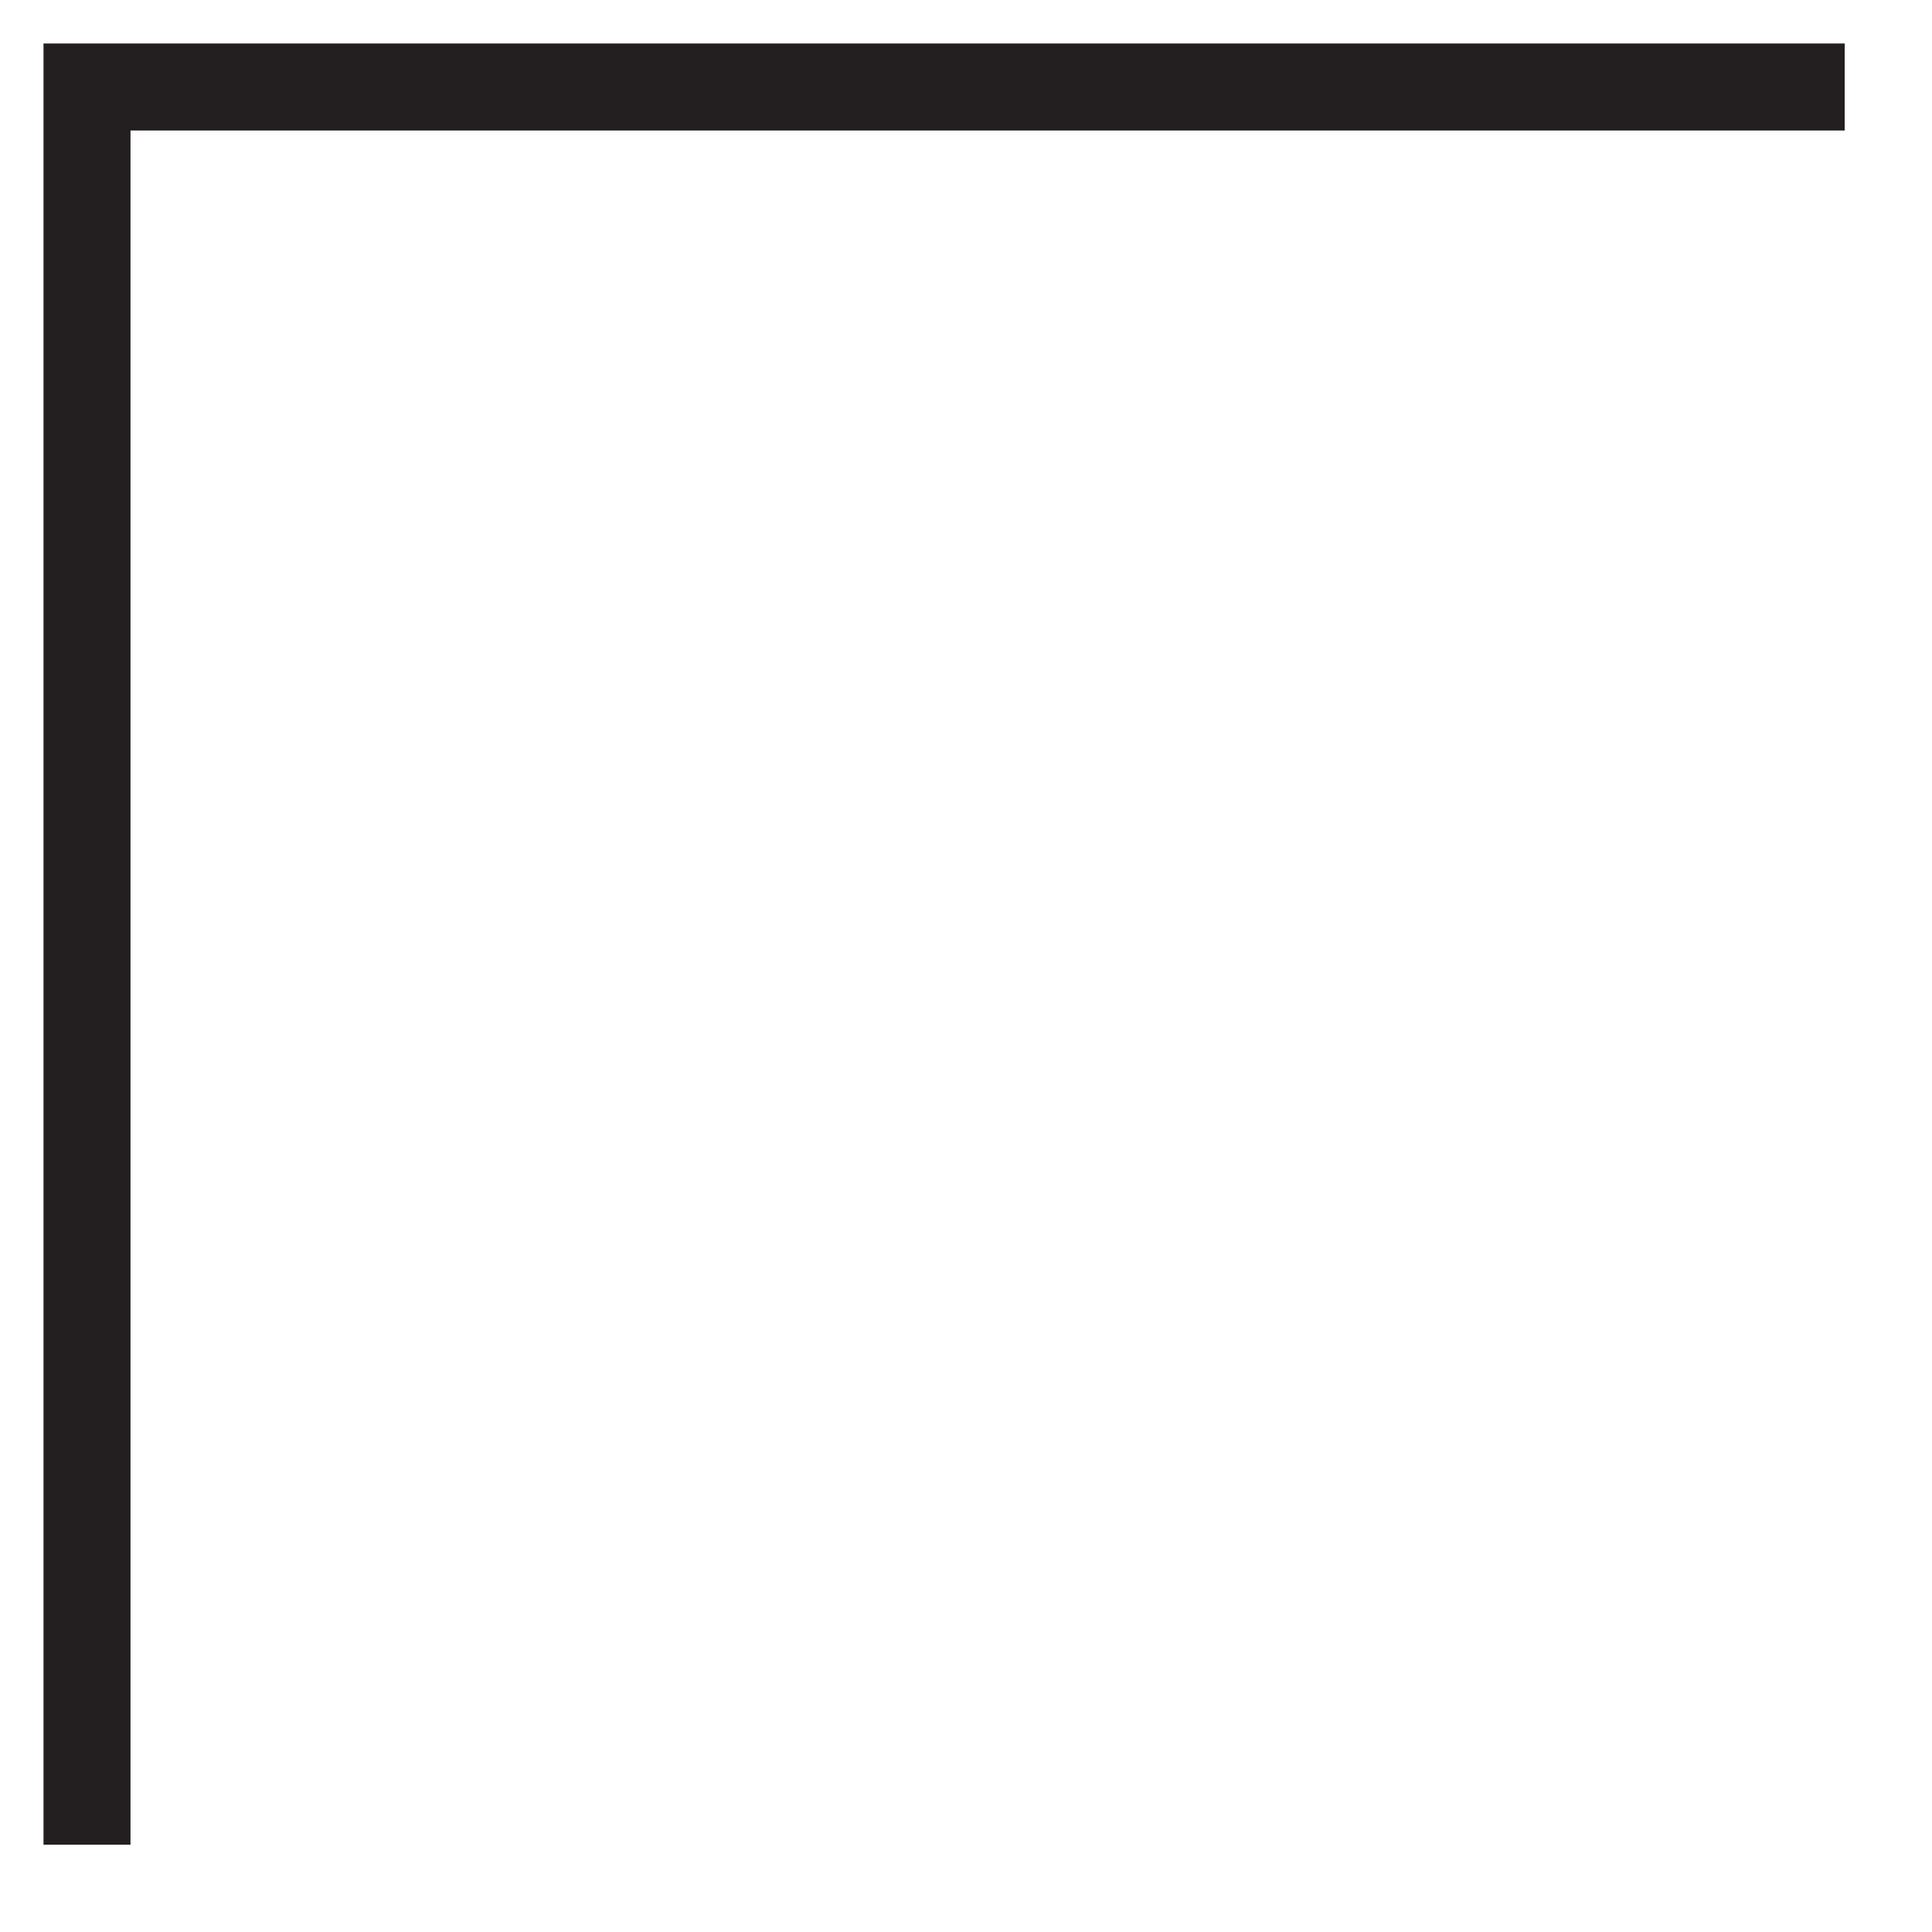
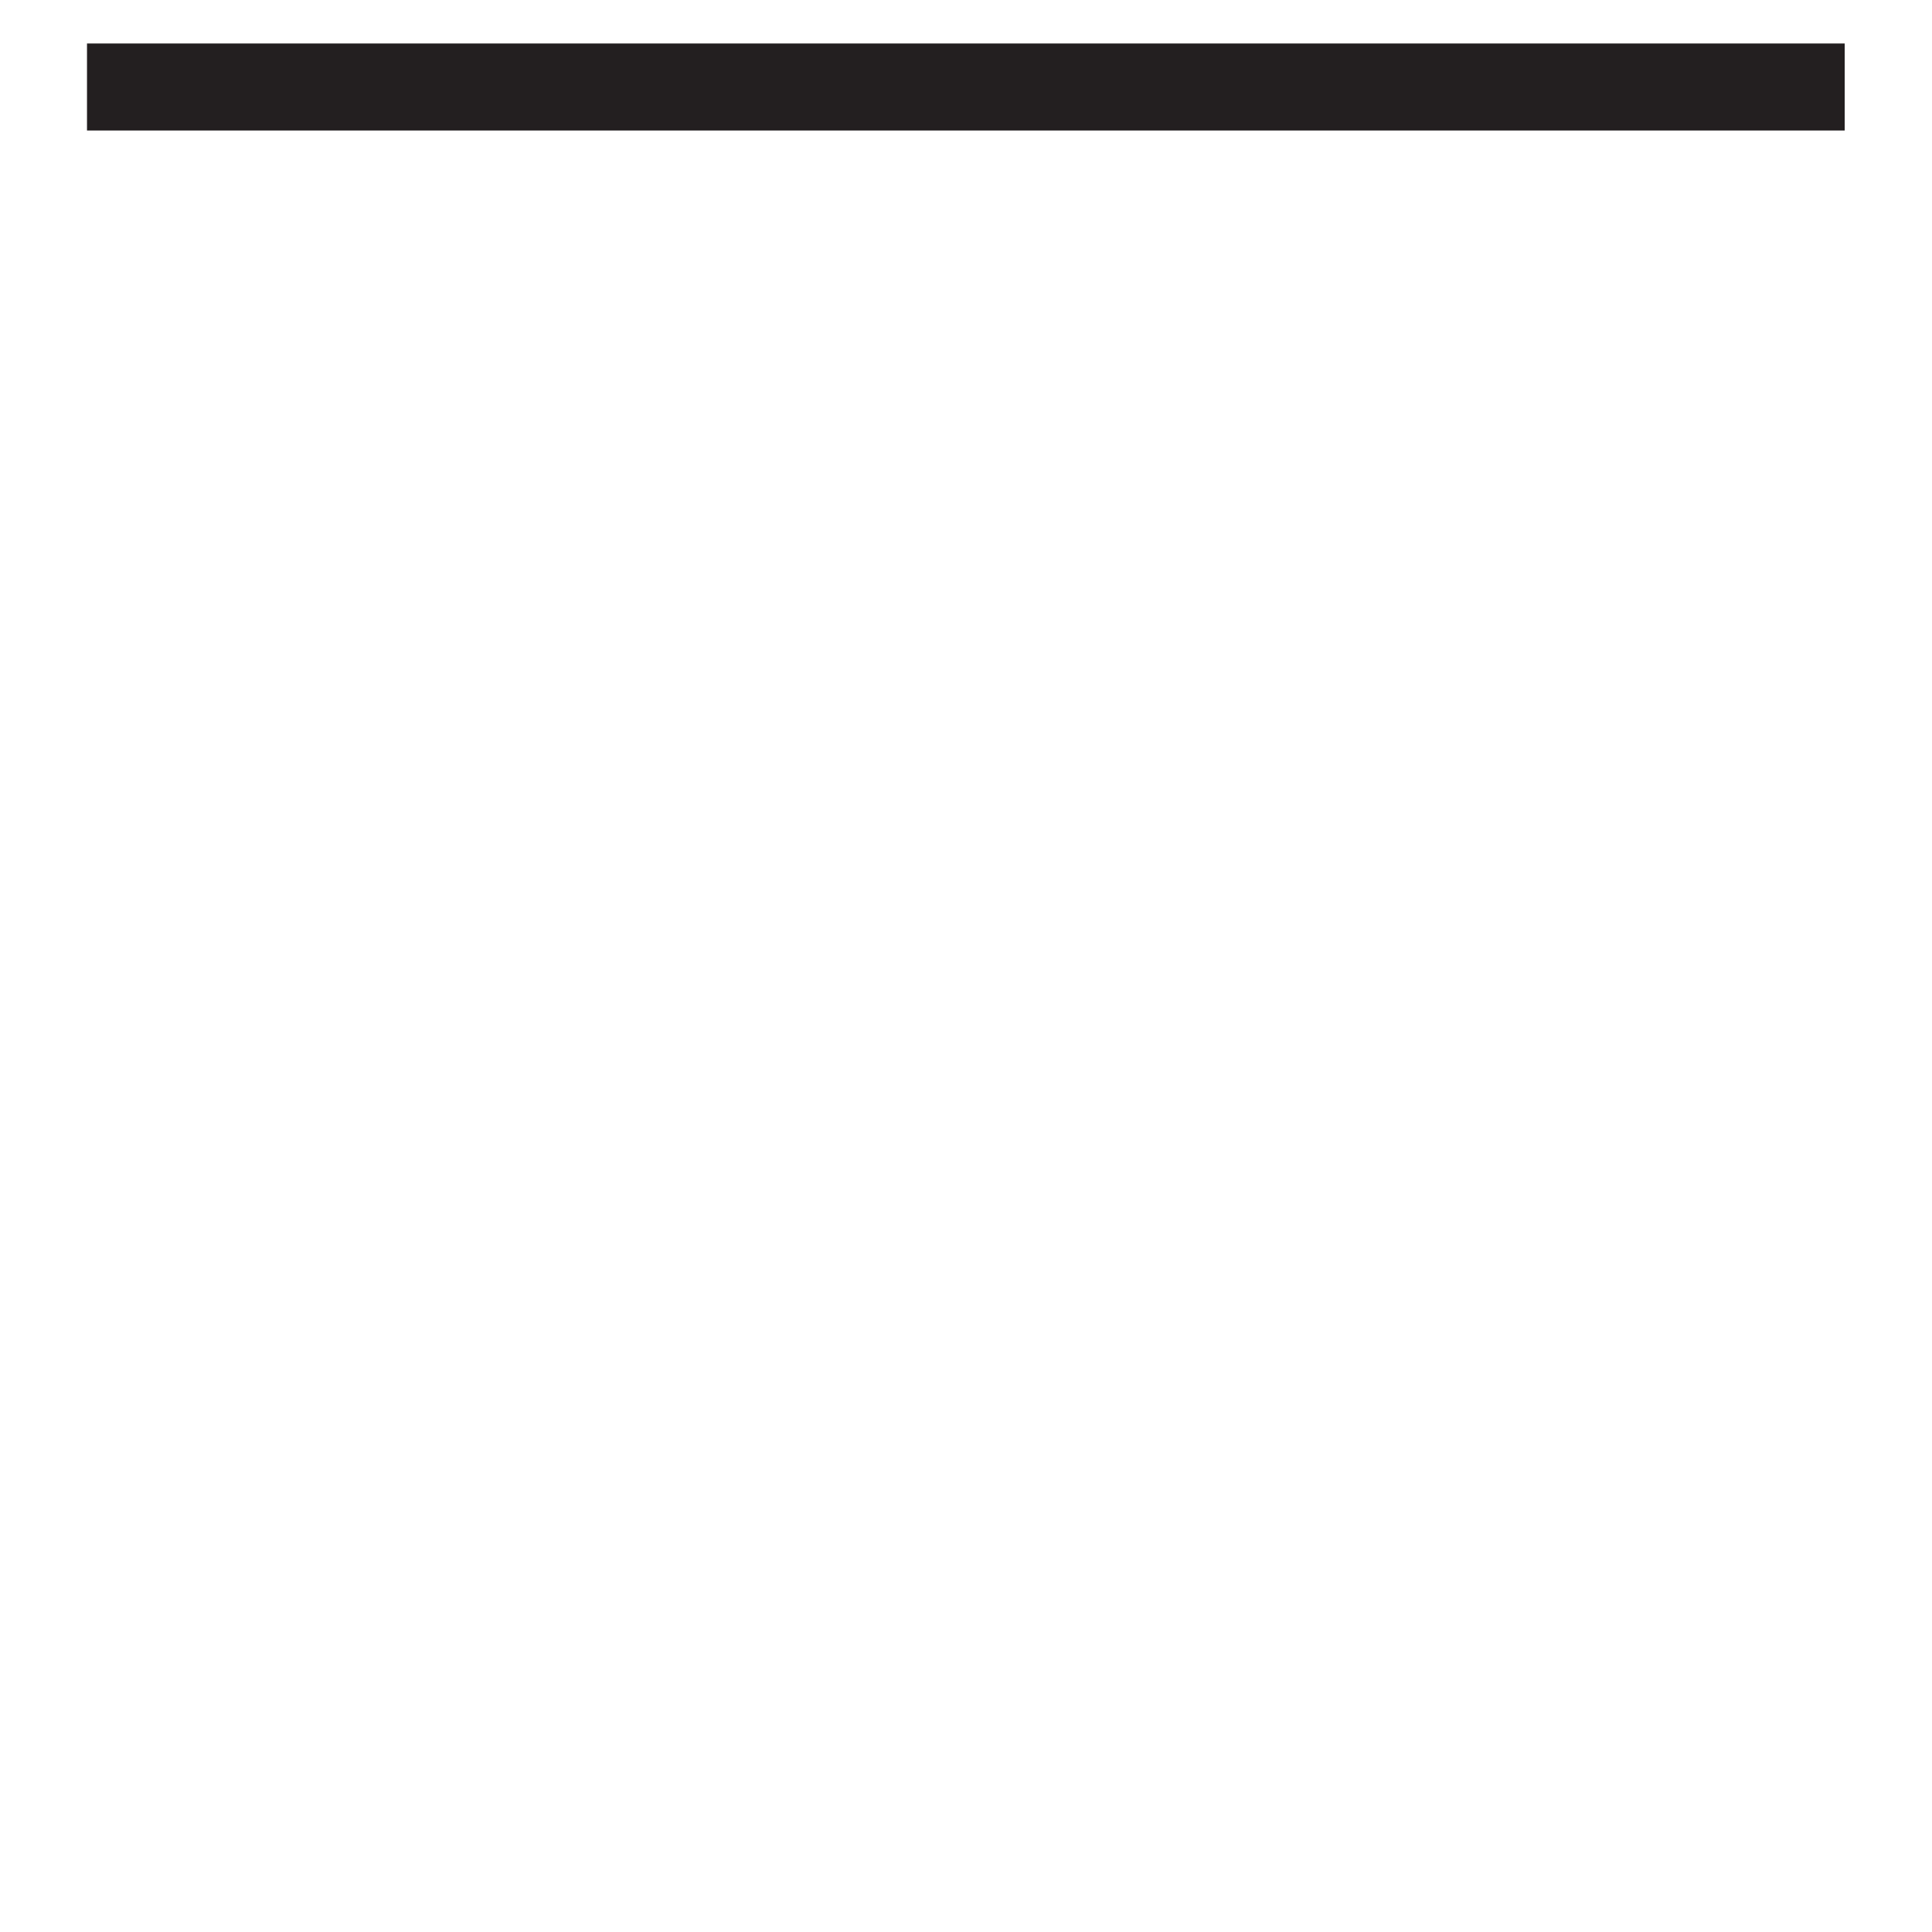
<svg xmlns="http://www.w3.org/2000/svg" viewBox="0 0 31.09 31.09" data-guides="{&quot;vertical&quot;:[],&quot;horizontal&quot;:[]}">
  <defs />
-   <path fill="none" stroke="rgb(35, 31, 32)" fill-opacity="1" stroke-width="1.4" stroke-opacity="1" stroke-miterlimit="10" class="st0" id="tSvg18ae9db3be5" title="Path 598" d="M29.685 1.4C20.257 1.4 10.828 1.4 1.4 1.4C1.4 10.828 1.4 20.257 1.4 29.685" />
+   <path fill="none" stroke="rgb(35, 31, 32)" fill-opacity="1" stroke-width="1.4" stroke-opacity="1" stroke-miterlimit="10" class="st0" id="tSvg18ae9db3be5" title="Path 598" d="M29.685 1.4C20.257 1.4 10.828 1.4 1.4 1.4" />
</svg>